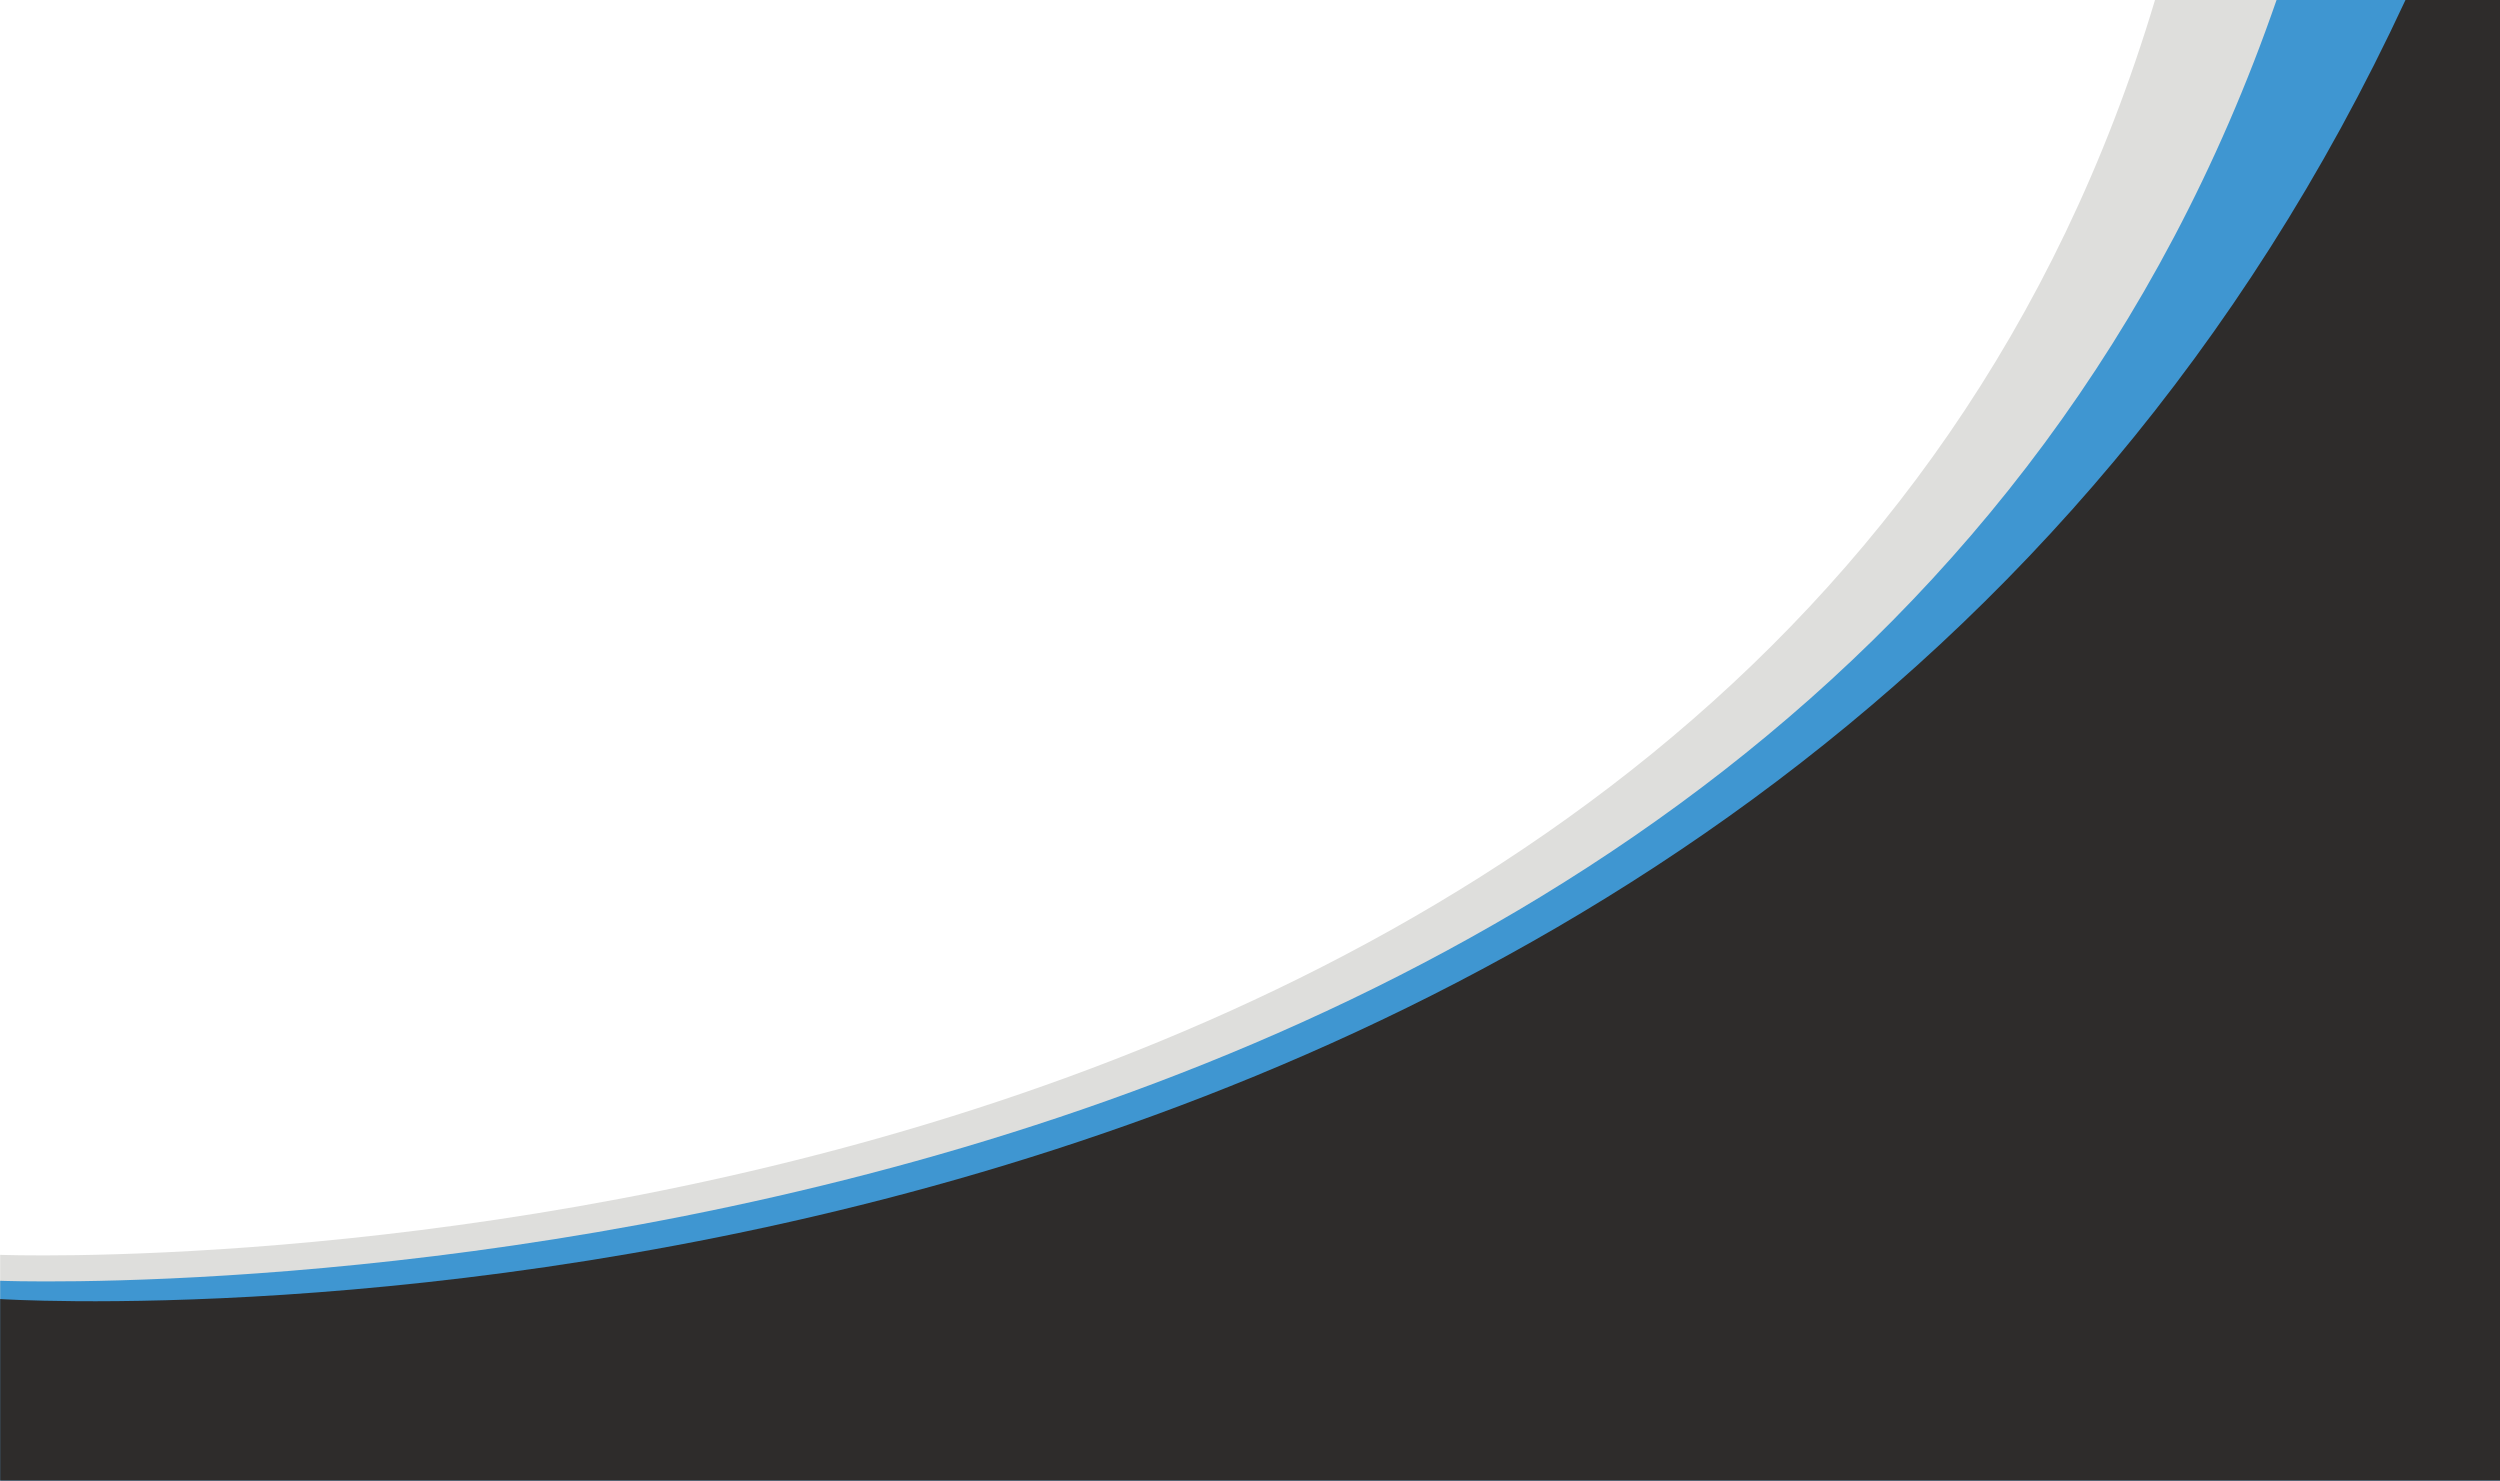
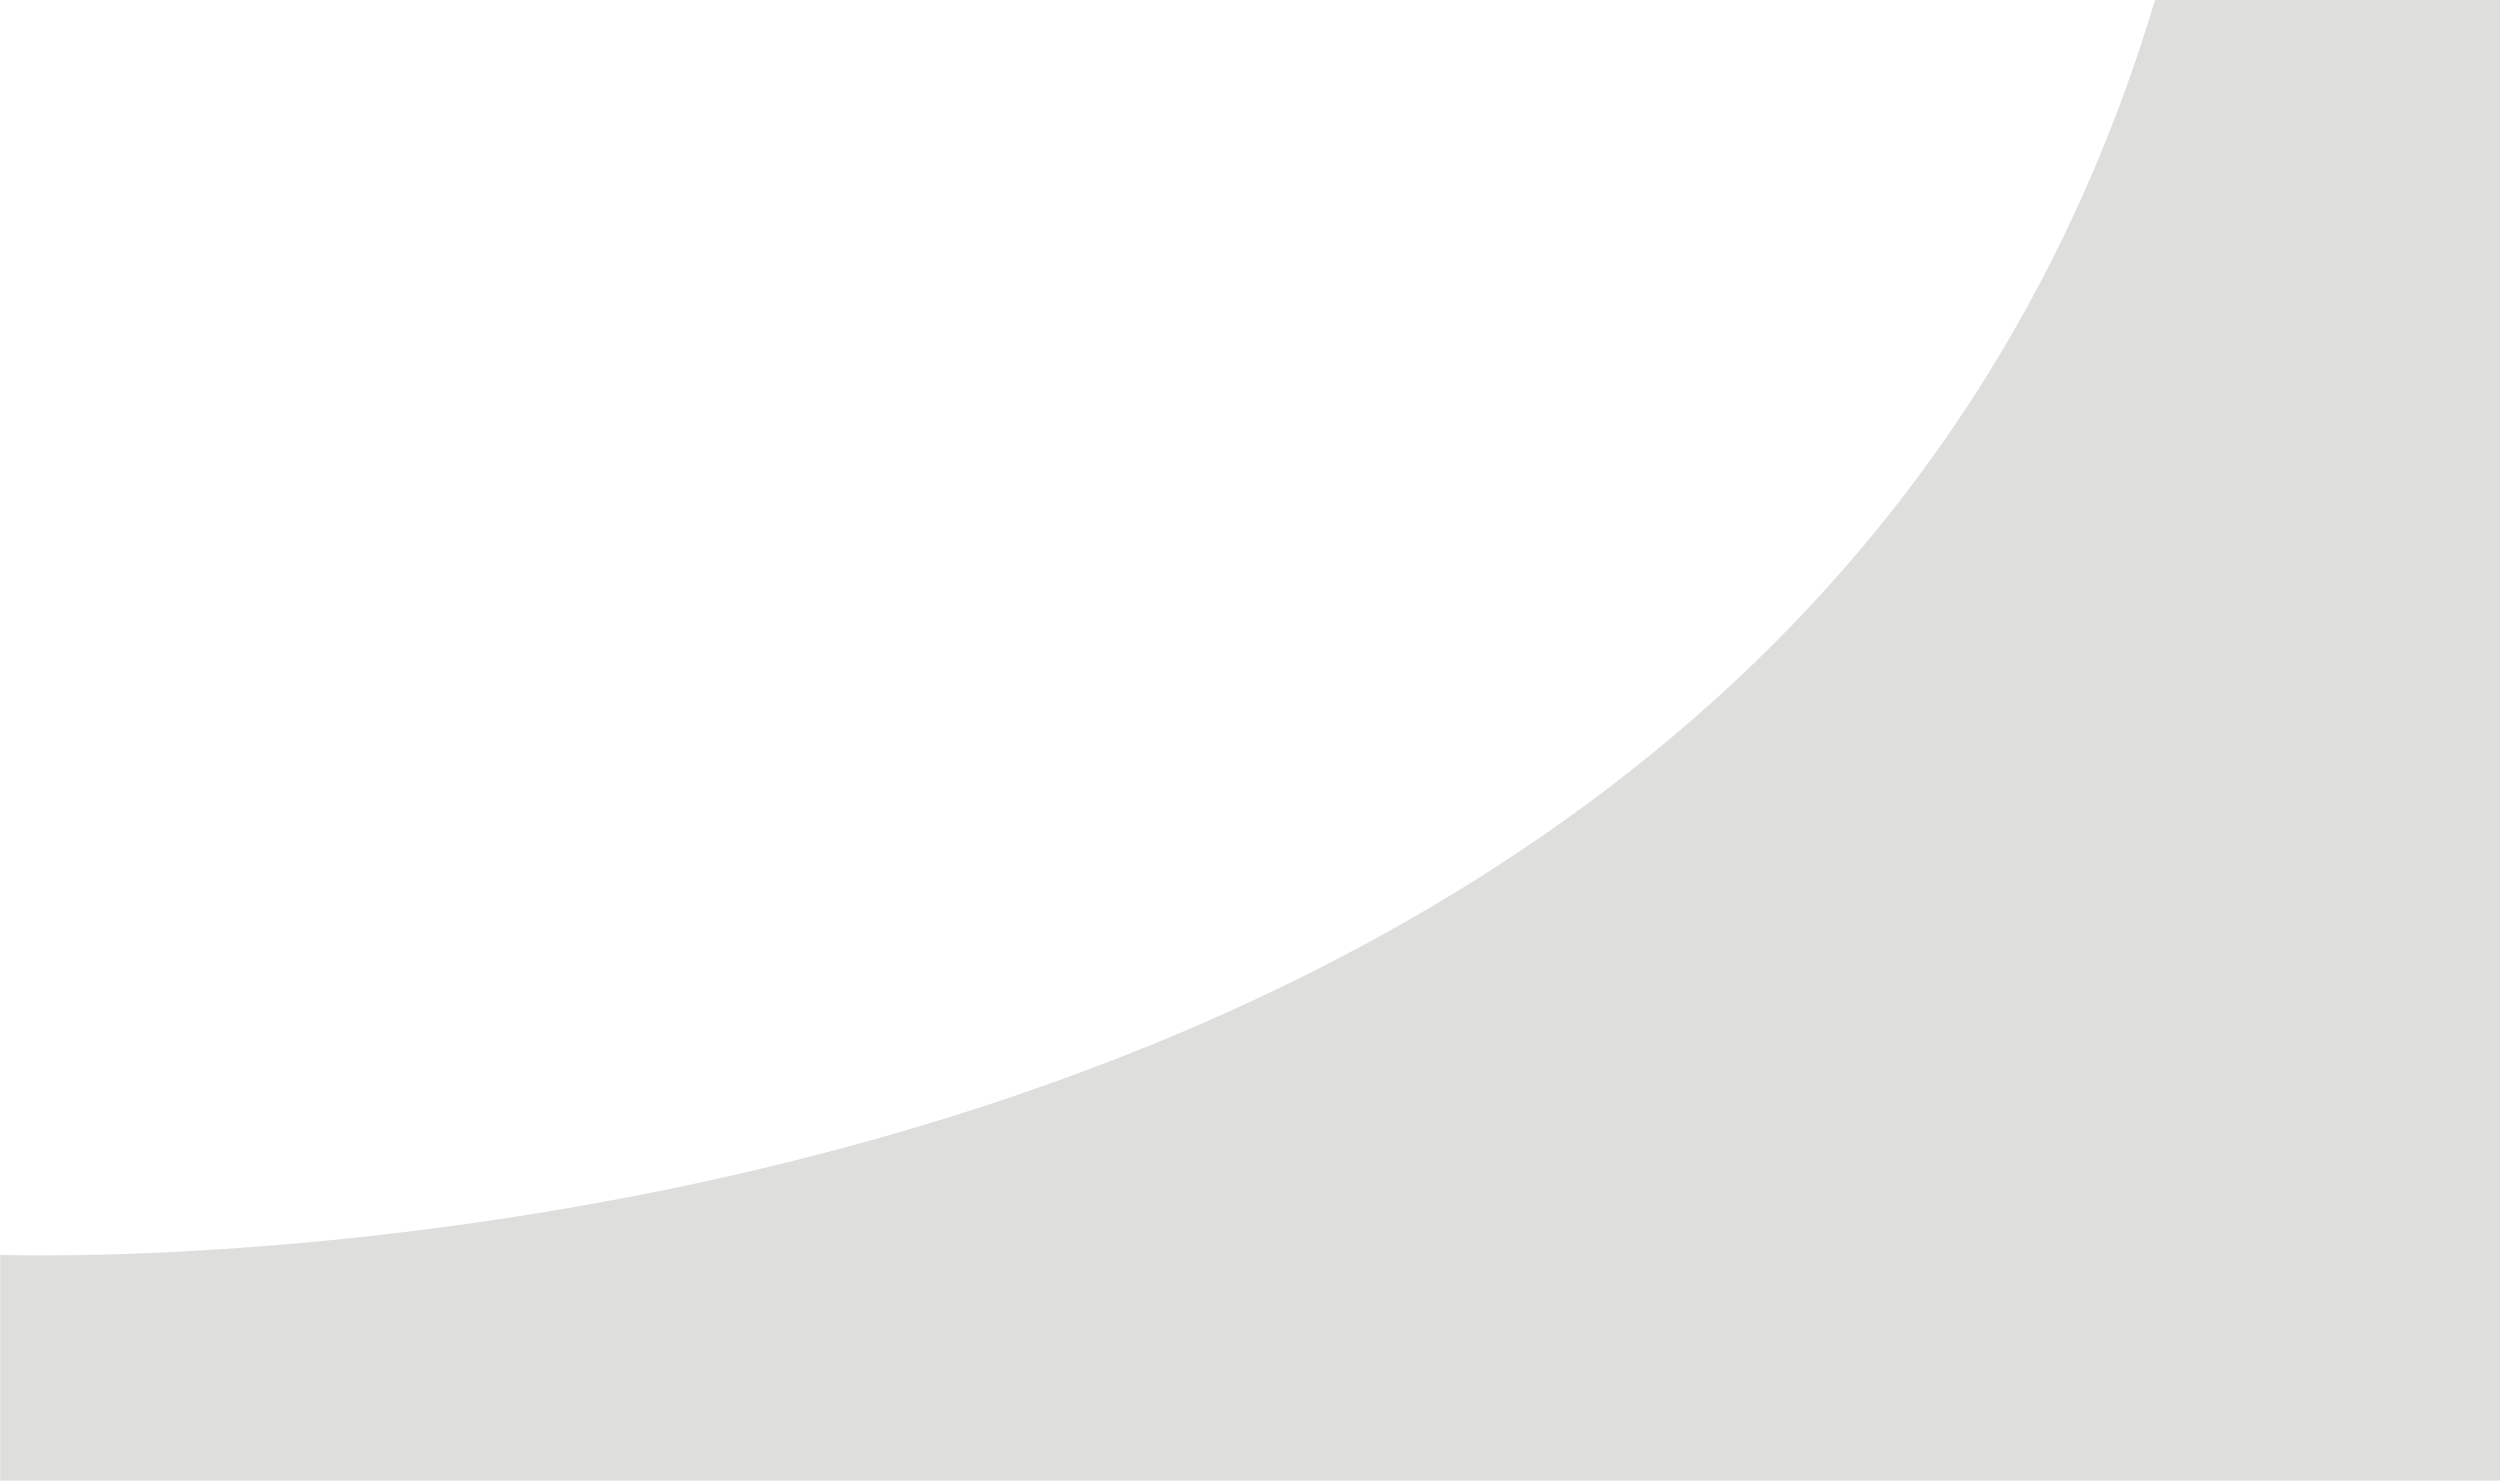
<svg xmlns="http://www.w3.org/2000/svg" id="Layer_2" version="1.1" viewBox="0 0 1600 947.6">
  <defs>
    <style>
      .st0 {
        fill: #dededc;
      }

      .st1 {
        fill: #3f96d1;
      }

      .st2 {
        fill: #2e2c2b;
      }
    </style>
  </defs>
  <path class="st0" d="M.1,803.1S1126.5,846.2,1379.2,0h220.9v947.6H.1v-144.5Z" />
-   <path class="st1" d="M.1,819.7S1157.6,865.6,1457,0h143.1v947.6H.1v-127.9Z" />
-   <path class="st2" d="M.1,831.4S1119.8,904.2,1539.5,0h60.6v947.6H.1v-116.2Z" />
</svg>